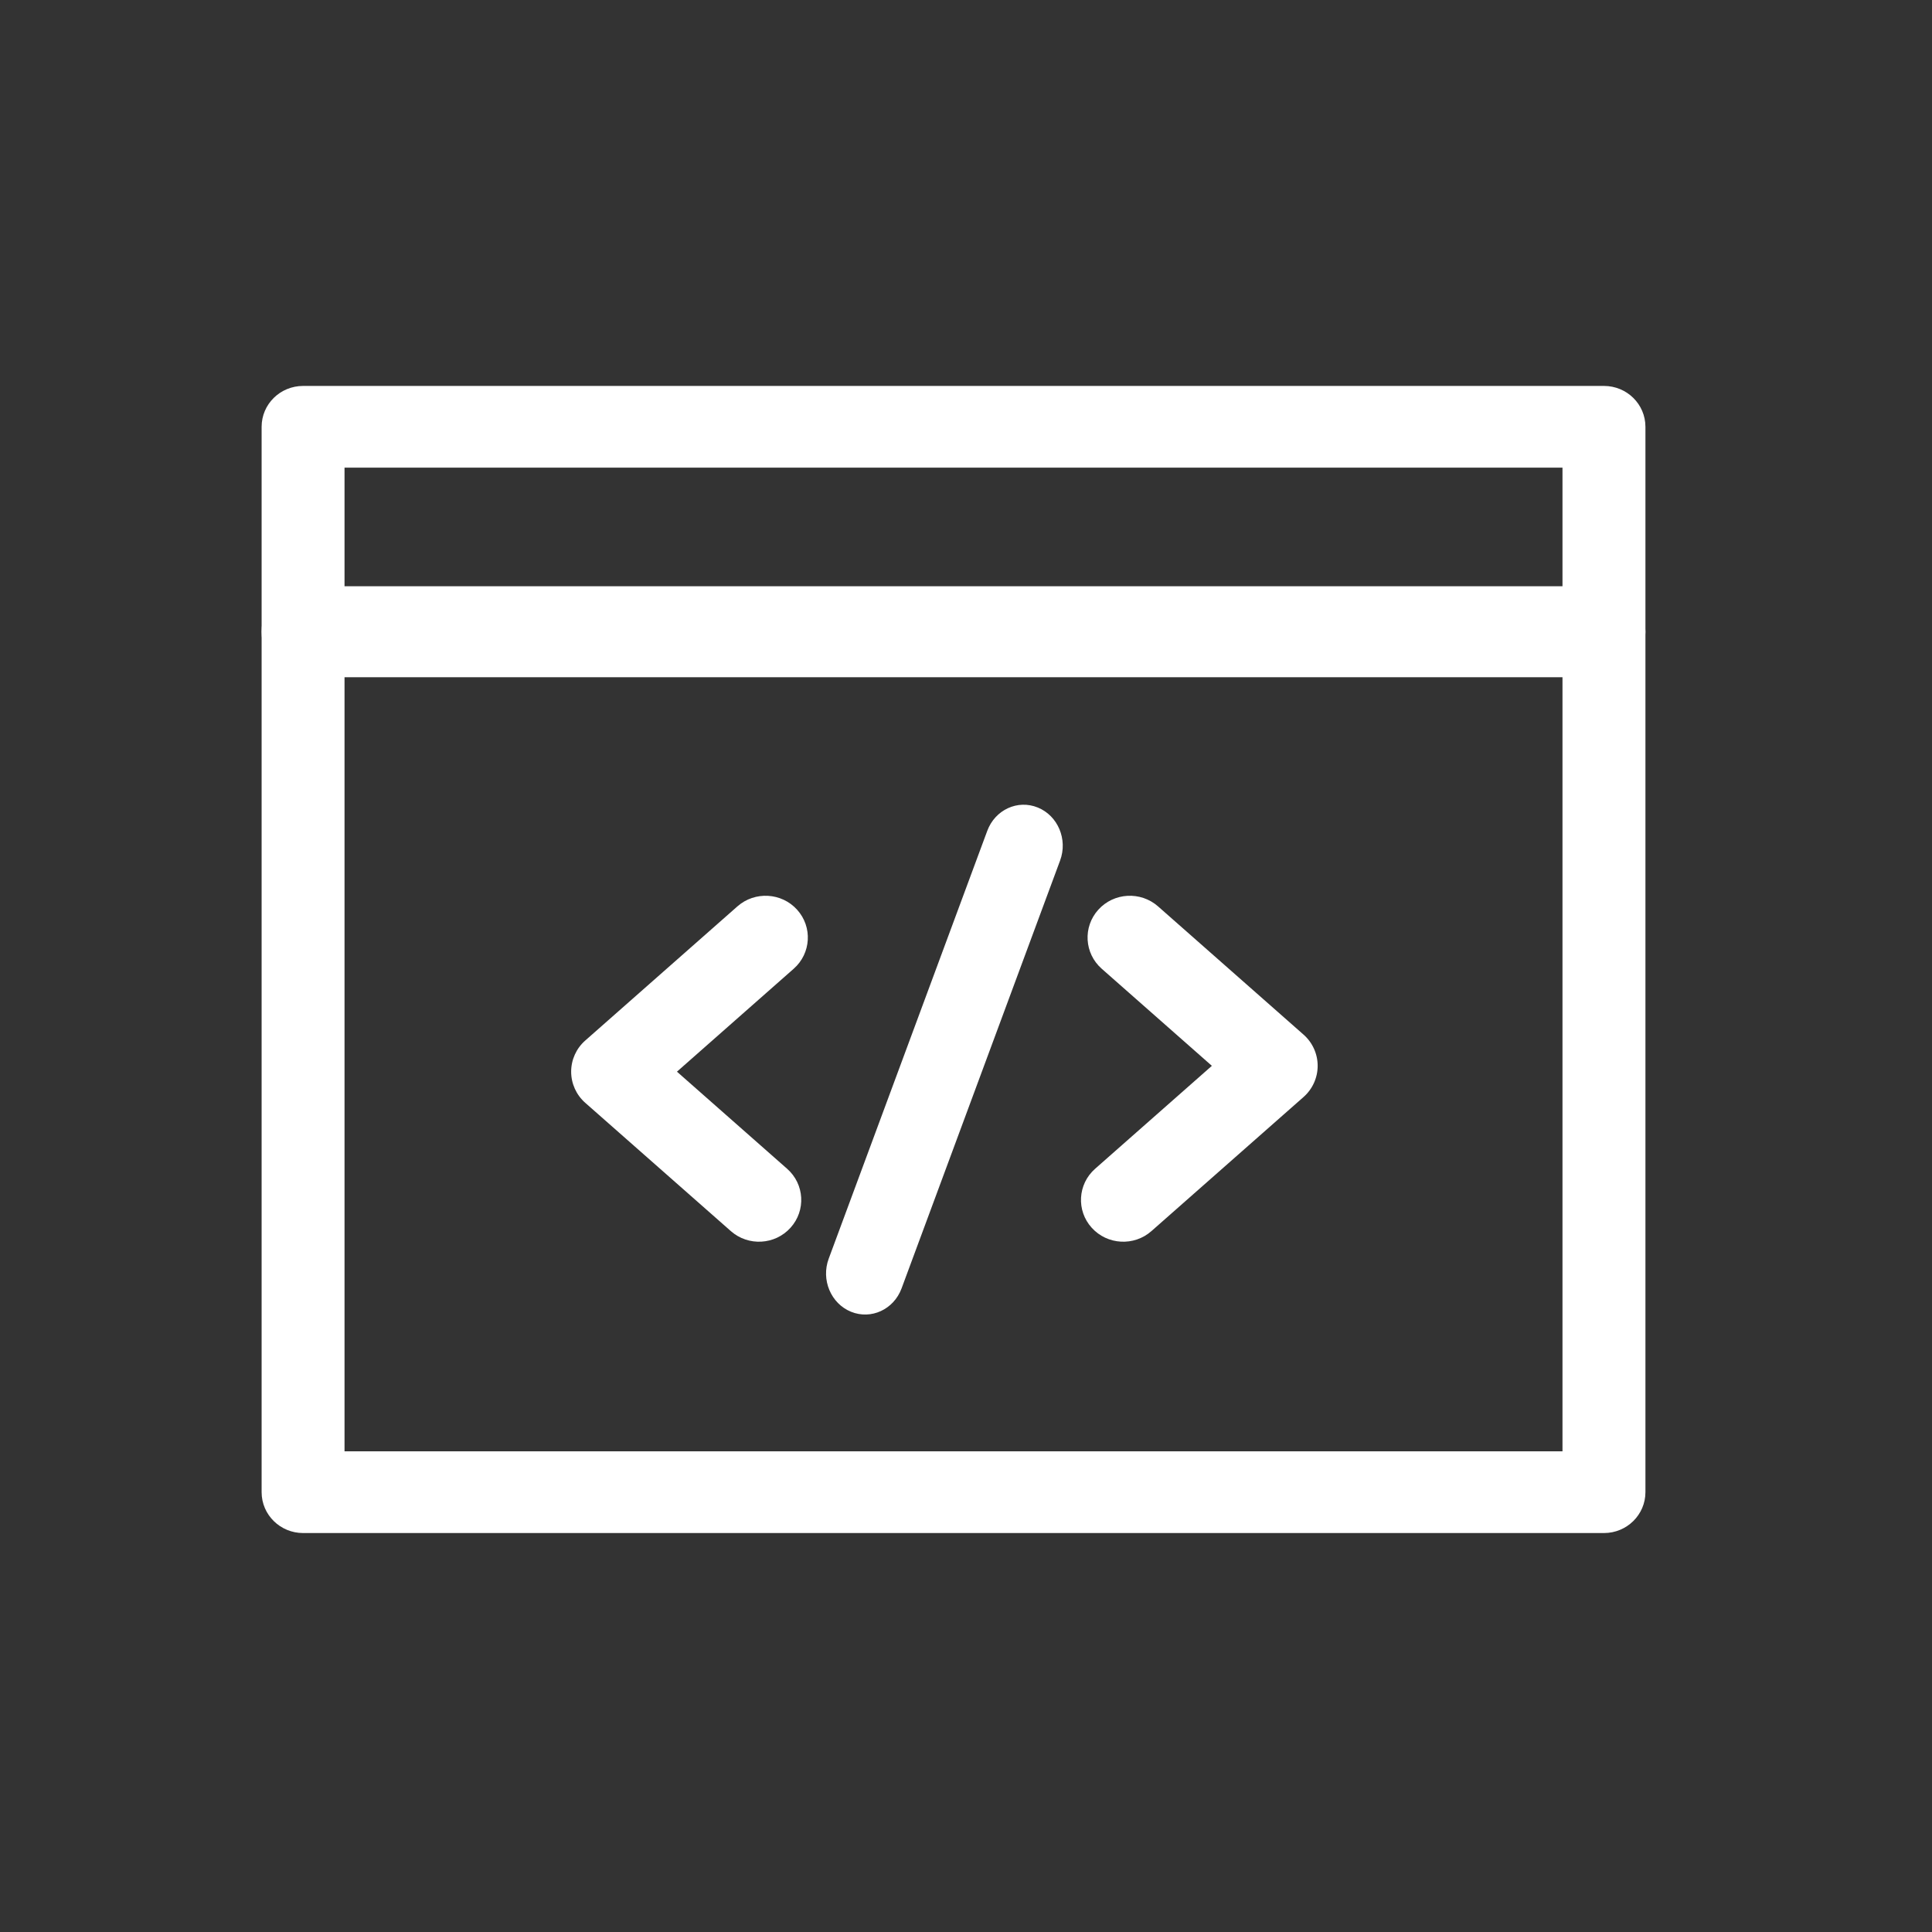
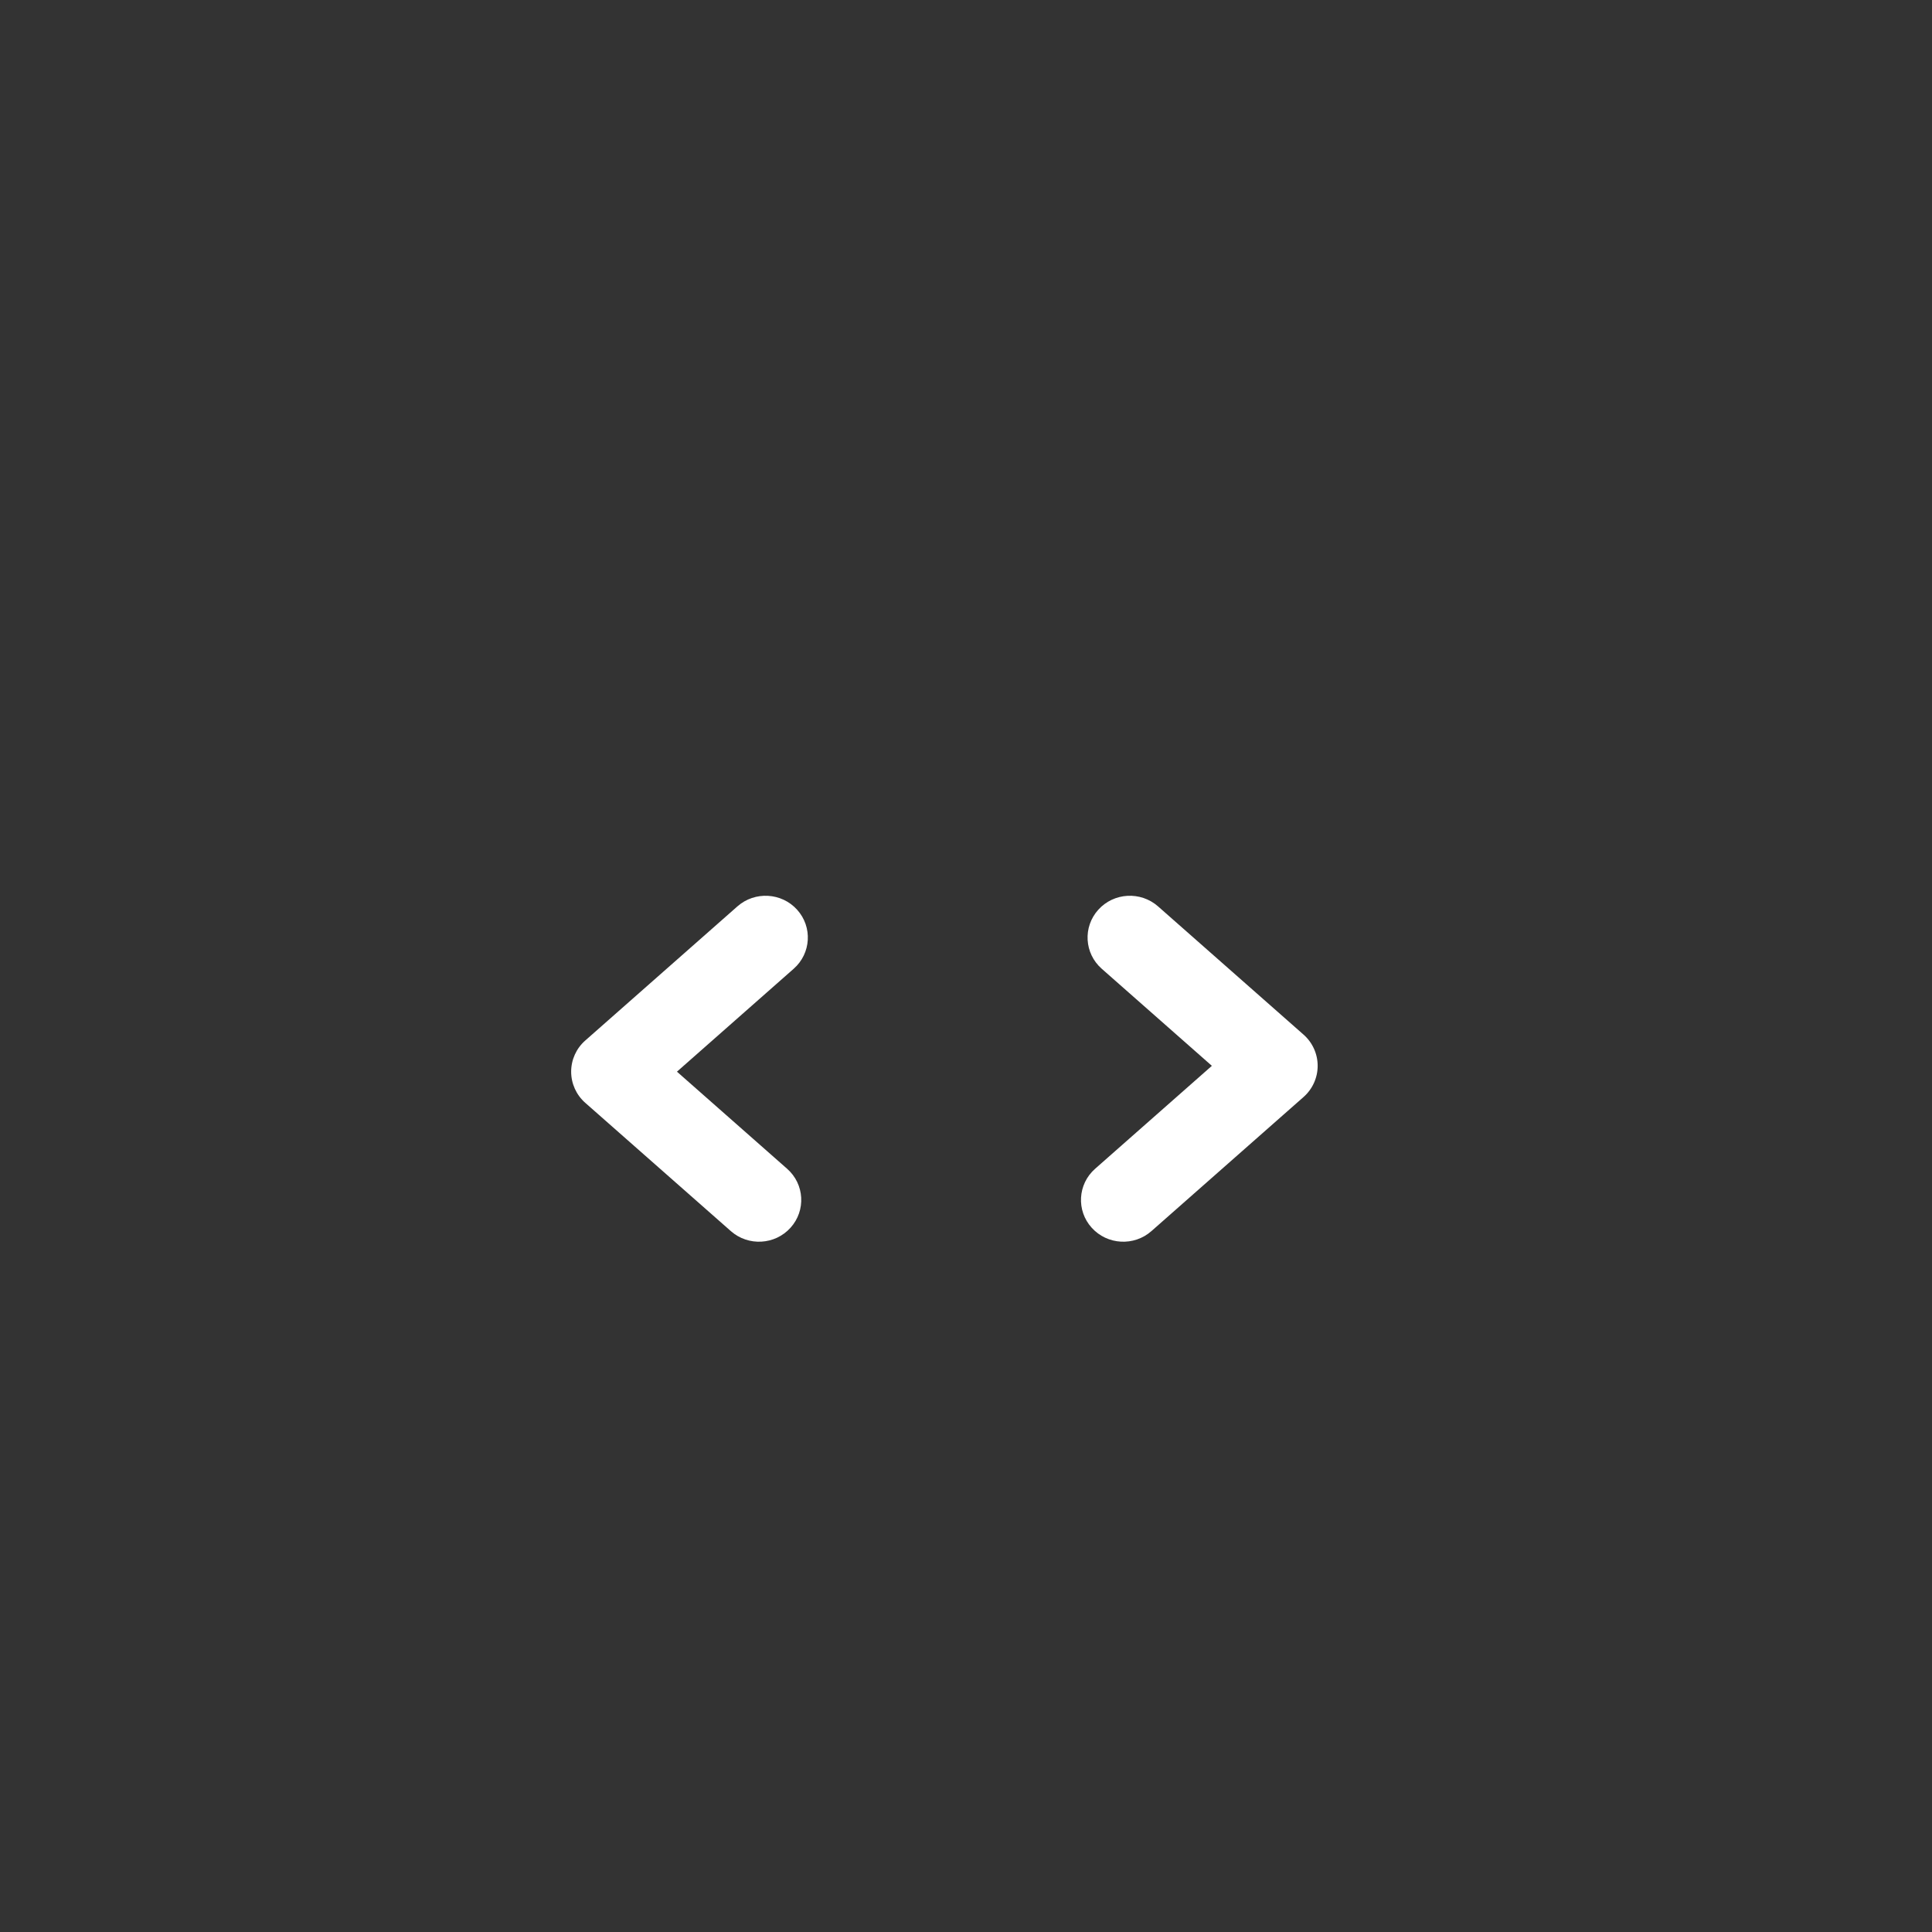
<svg xmlns="http://www.w3.org/2000/svg" width="46" height="46" viewBox="0 0 46 46" fill="none">
  <rect x="0" y="0" width="46" height="46" fill="#333333" stroke="none" />
  <path fill-rule="evenodd" clip-rule="evenodd" d="M26.15 21.66C26.52 21.25 27.157 21.215 27.572 21.58L31.037 24.634C31.251 24.823 31.373 25.093 31.373 25.377C31.373 25.66 31.251 25.93 31.037 26.119L27.415 29.312C27 29.678 26.363 29.642 25.993 29.232C25.623 28.823 25.659 28.194 26.074 27.828L28.854 25.377L26.231 23.065C25.816 22.699 25.78 22.07 26.15 21.66Z" fill="white" />
  <path fill-rule="evenodd" clip-rule="evenodd" d="M18.979 21.66C19.349 22.07 19.313 22.699 18.898 23.065L16.118 25.516L18.741 27.828C19.156 28.193 19.192 28.822 18.822 29.232C18.452 29.642 17.816 29.678 17.401 29.312L13.935 26.258C13.721 26.07 13.599 25.799 13.599 25.516C13.599 25.232 13.721 24.962 13.935 24.774L17.558 21.58C17.972 21.215 18.609 21.25 18.979 21.66Z" fill="white" />
-   <path fill-rule="evenodd" clip-rule="evenodd" d="M24.71 19.227C25.189 19.422 25.427 19.988 25.24 20.49L21.466 30.676C21.28 31.178 20.741 31.427 20.262 31.232C19.783 31.037 19.545 30.471 19.731 29.969L23.506 19.783C23.692 19.28 24.231 19.031 24.71 19.227Z" fill="white" />
-   <path fill-rule="evenodd" clip-rule="evenodd" d="M6.229 15.042C6.229 14.443 6.671 13.958 7.216 13.958H38.19C38.735 13.958 39.177 14.443 39.177 15.042C39.177 15.64 38.735 16.125 38.19 16.125H7.216C6.671 16.125 6.229 15.64 6.229 15.042Z" fill="white" />
-   <path fill-rule="evenodd" clip-rule="evenodd" d="M6.229 10.162C6.229 9.624 6.671 9.189 7.216 9.189H38.19C38.735 9.189 39.177 9.624 39.177 10.162V35.528C39.177 36.065 38.735 36.501 38.19 36.501H7.216C6.671 36.501 6.229 36.065 6.229 35.528V10.162ZM8.203 11.134V34.555H37.202V11.134H8.203Z" fill="white" />
</svg>